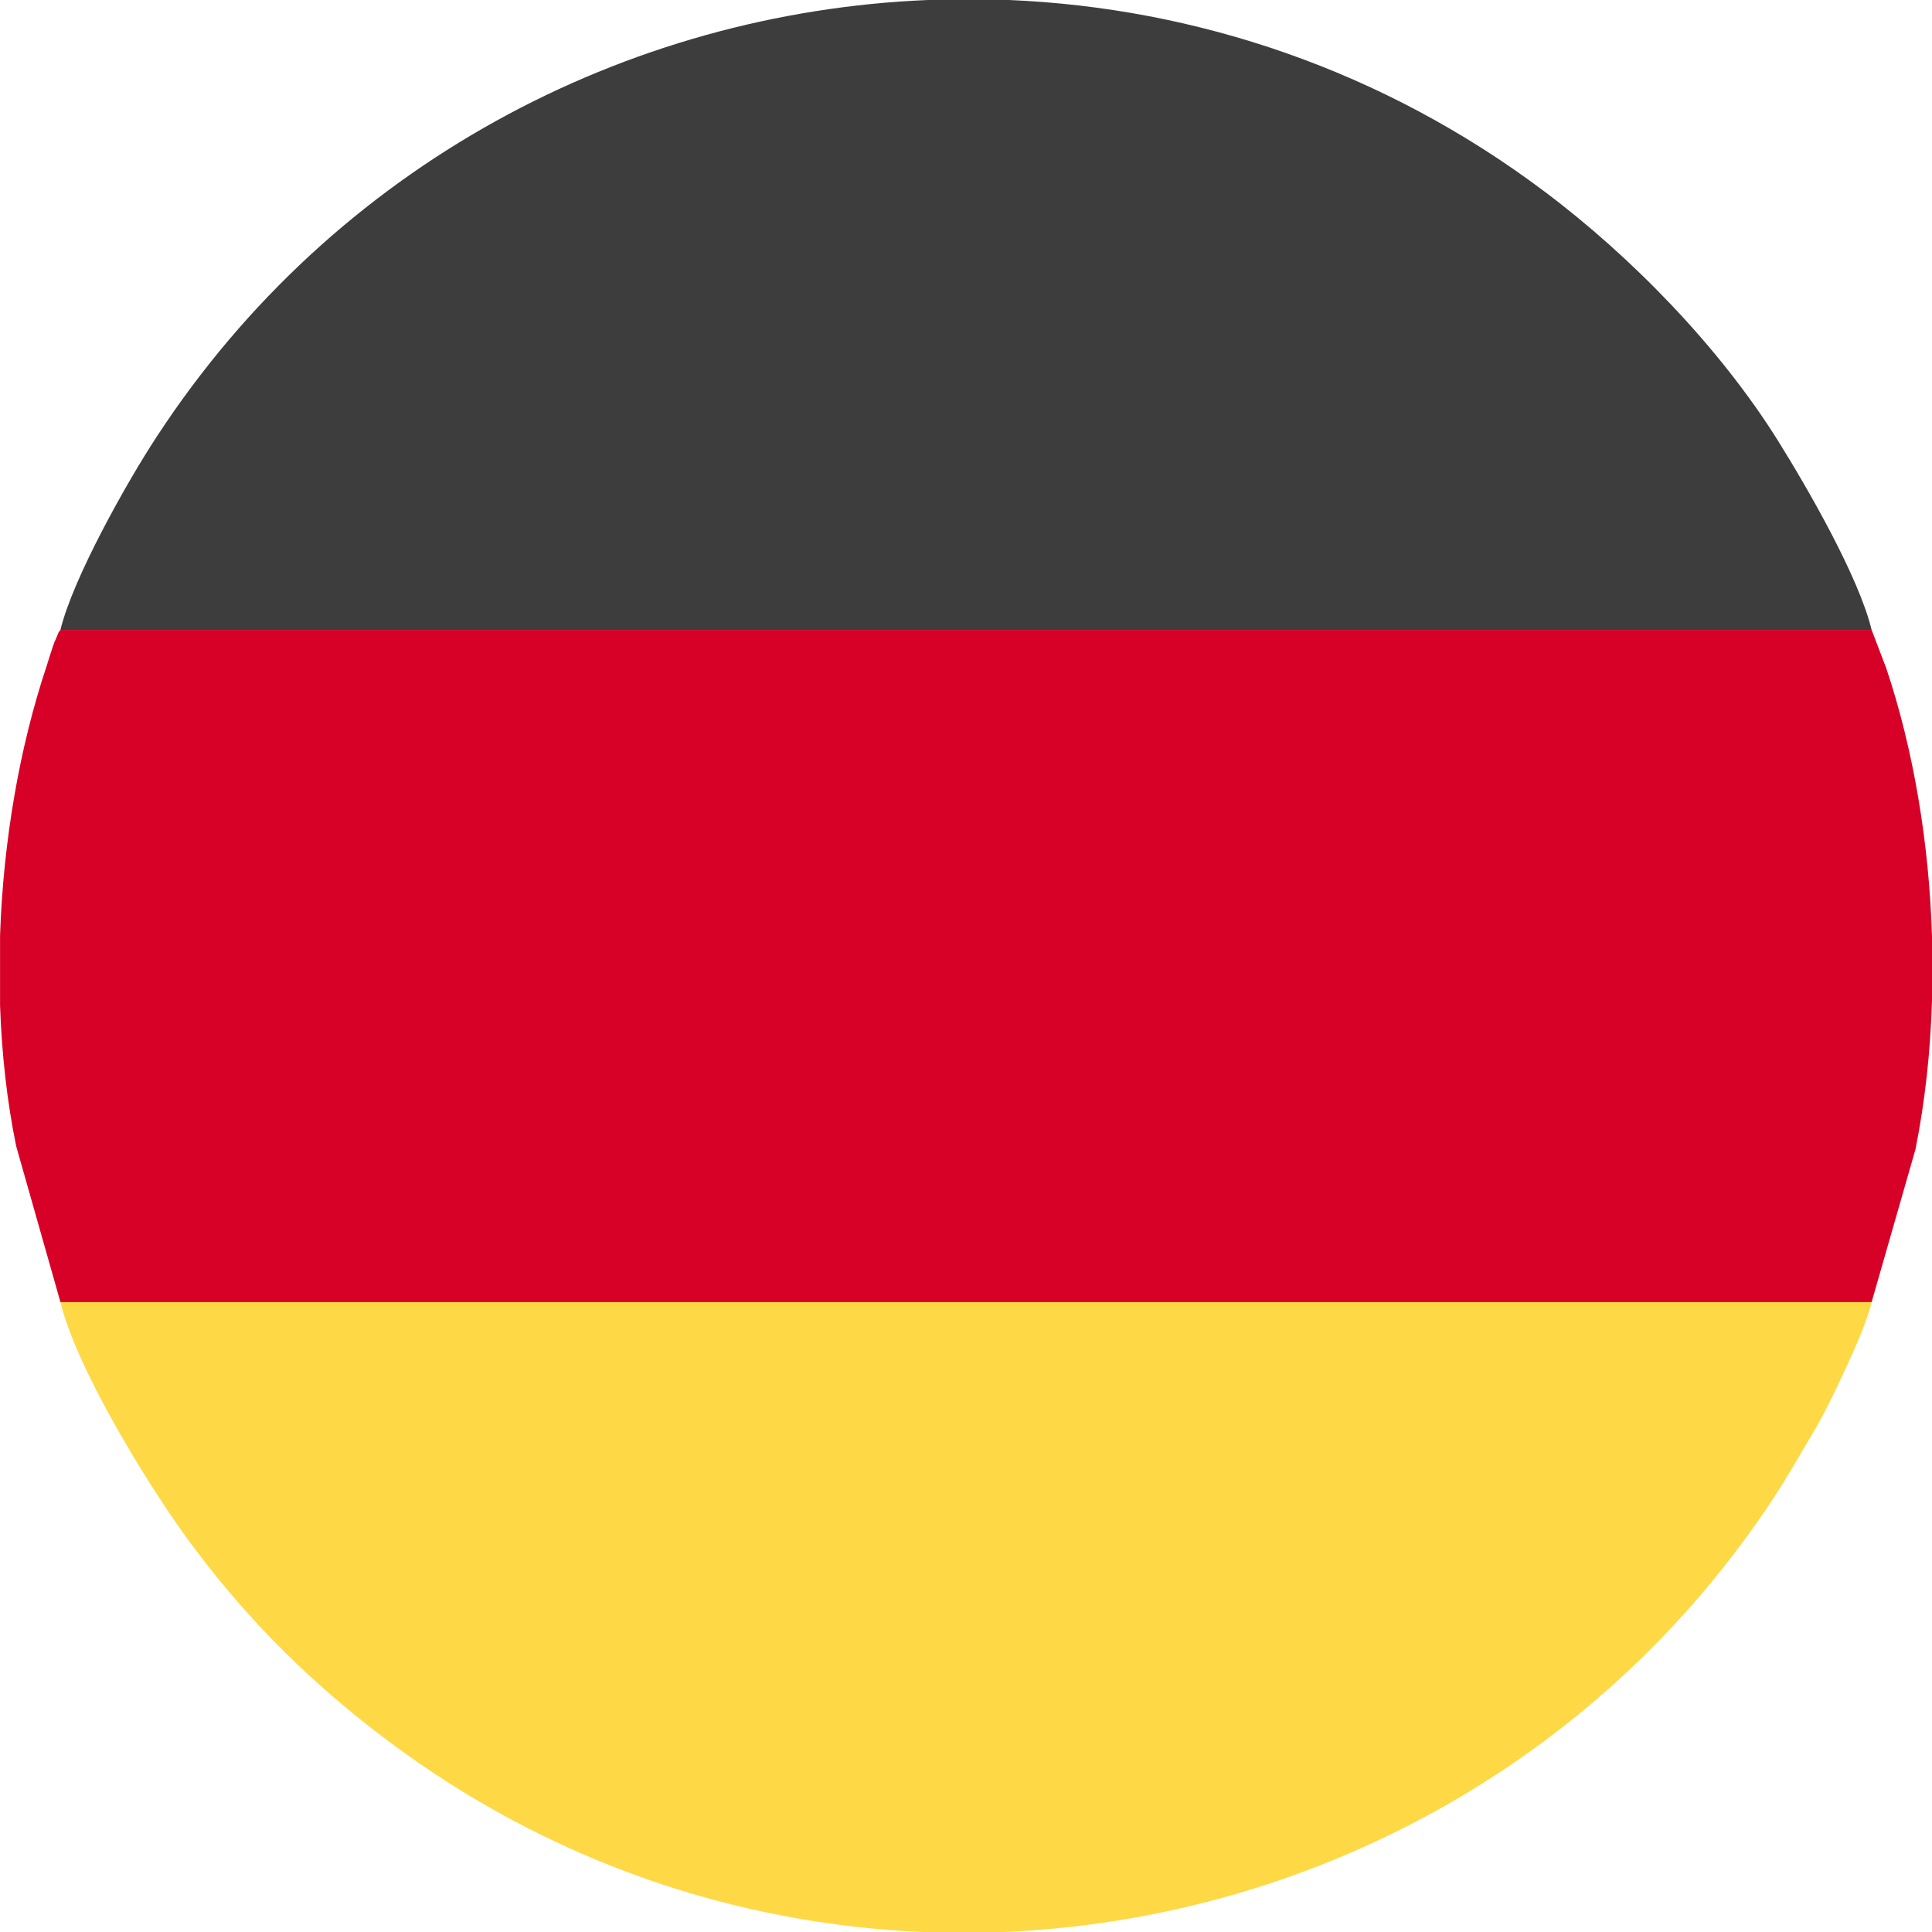
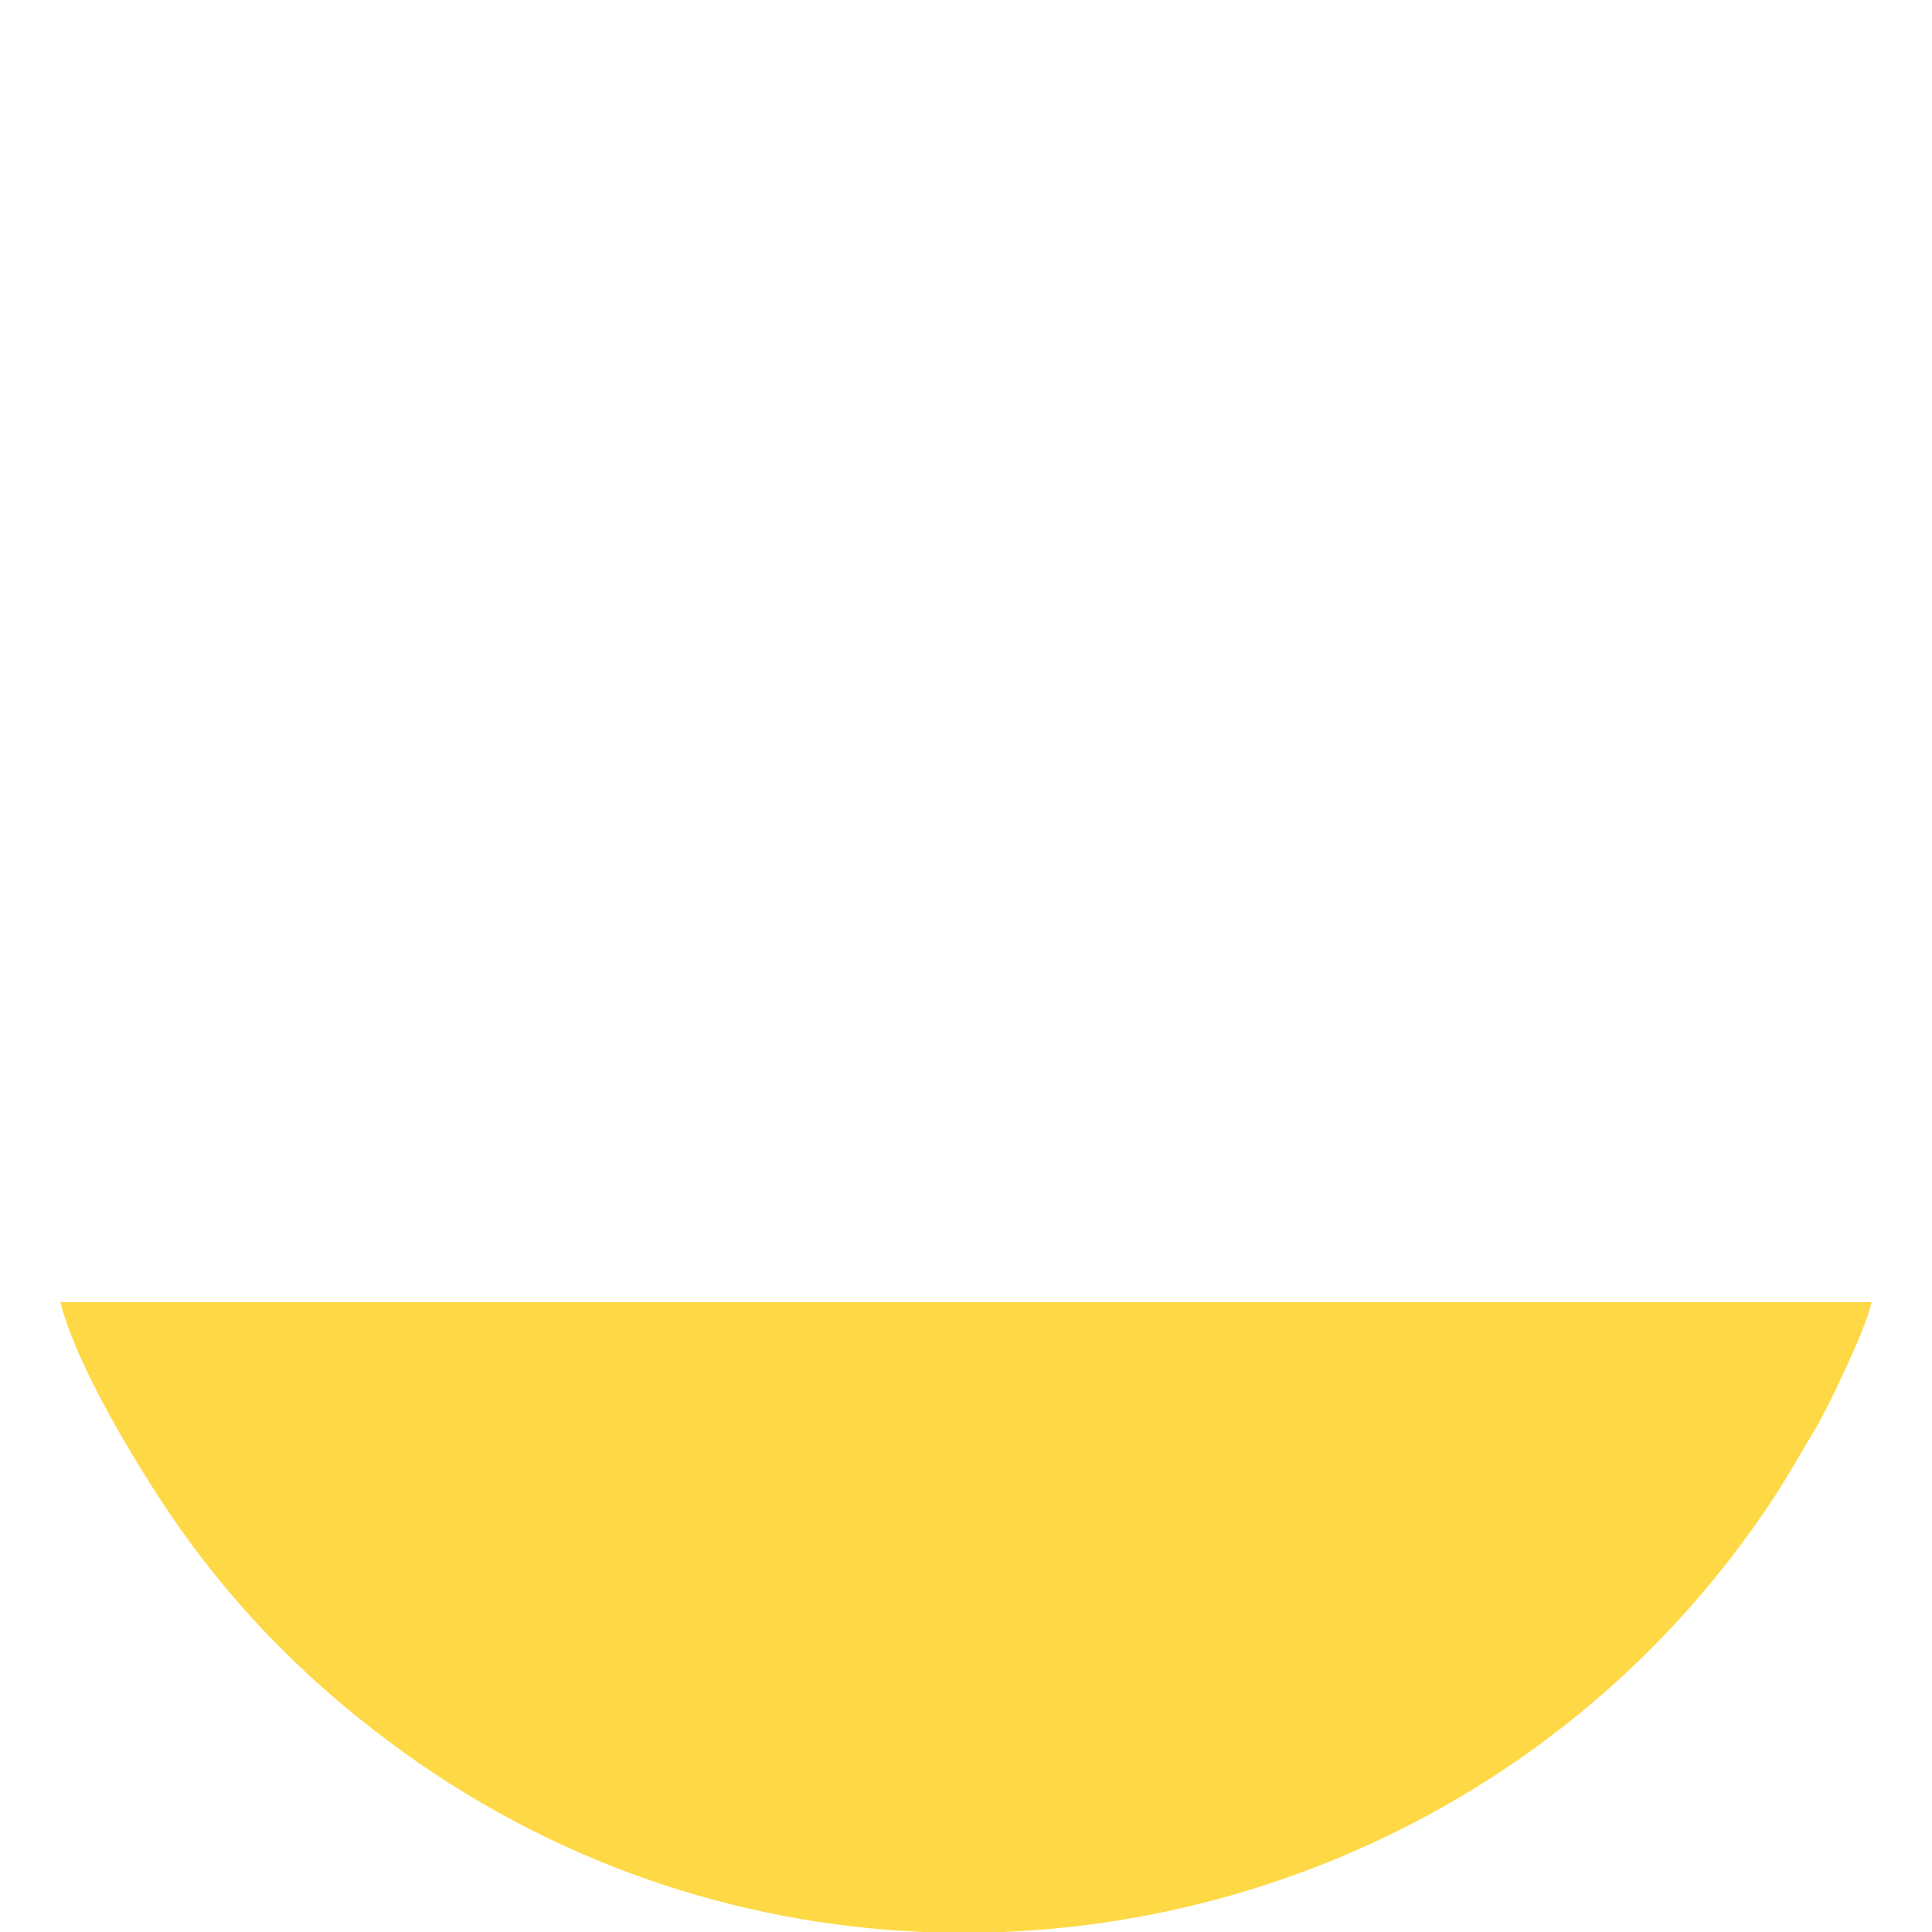
<svg xmlns="http://www.w3.org/2000/svg" version="1.1" id="Capa_1" x="0px" y="0px" width="32px" height="32px" viewBox="0 0 32 32" enable-background="new 0 0 32 32" xml:space="preserve">
  <g id="Capa_x0020_1">
    <g id="_2250774733232">
-       <path fill="#D70027" d="M1.001,21.567H31l0.726-2.53c0.156-0.779,0.248-1.609,0.274-2.457v-1.073    c-0.048-1.536-0.303-3.083-0.757-4.437L31,10.433H1.001c-0.047,0.069-0.012-0.004-0.065,0.125    c-0.036,0.078-0.031,0.068-0.055,0.134c-0.042,0.121-0.063,0.199-0.106,0.331c-0.456,1.363-0.721,2.92-0.774,4.47v1.163    c0.028,0.803,0.115,1.587,0.267,2.328L1.001,21.567z" />
-       <path fill="#3C3D3C" d="M1.001,10.433H31c-0.21-0.874-1.061-2.348-1.55-3.132c-0.968-1.548-2.421-3.043-3.87-4.13    C22.904,1.16,19.809,0.13,16.712,0h-1.344C10.381,0.206,5.542,2.726,2.601,7.225C2.104,7.98,1.207,9.578,1.001,10.433z" />
      <path fill="#FED945" d="M31,21.567H1.001c0.276,1.144,1.541,3.183,2.224,4.085c0.931,1.238,1.958,2.248,3.196,3.178    c2.682,2.012,5.776,3.04,8.869,3.17h1.325c5.001-0.205,9.85-2.736,12.785-7.225c0.231-0.352,0.397-0.659,0.612-1.014    c0.185-0.307,0.373-0.694,0.529-1.032C30.695,22.396,30.918,21.912,31,21.567z" />
    </g>
  </g>
</svg>